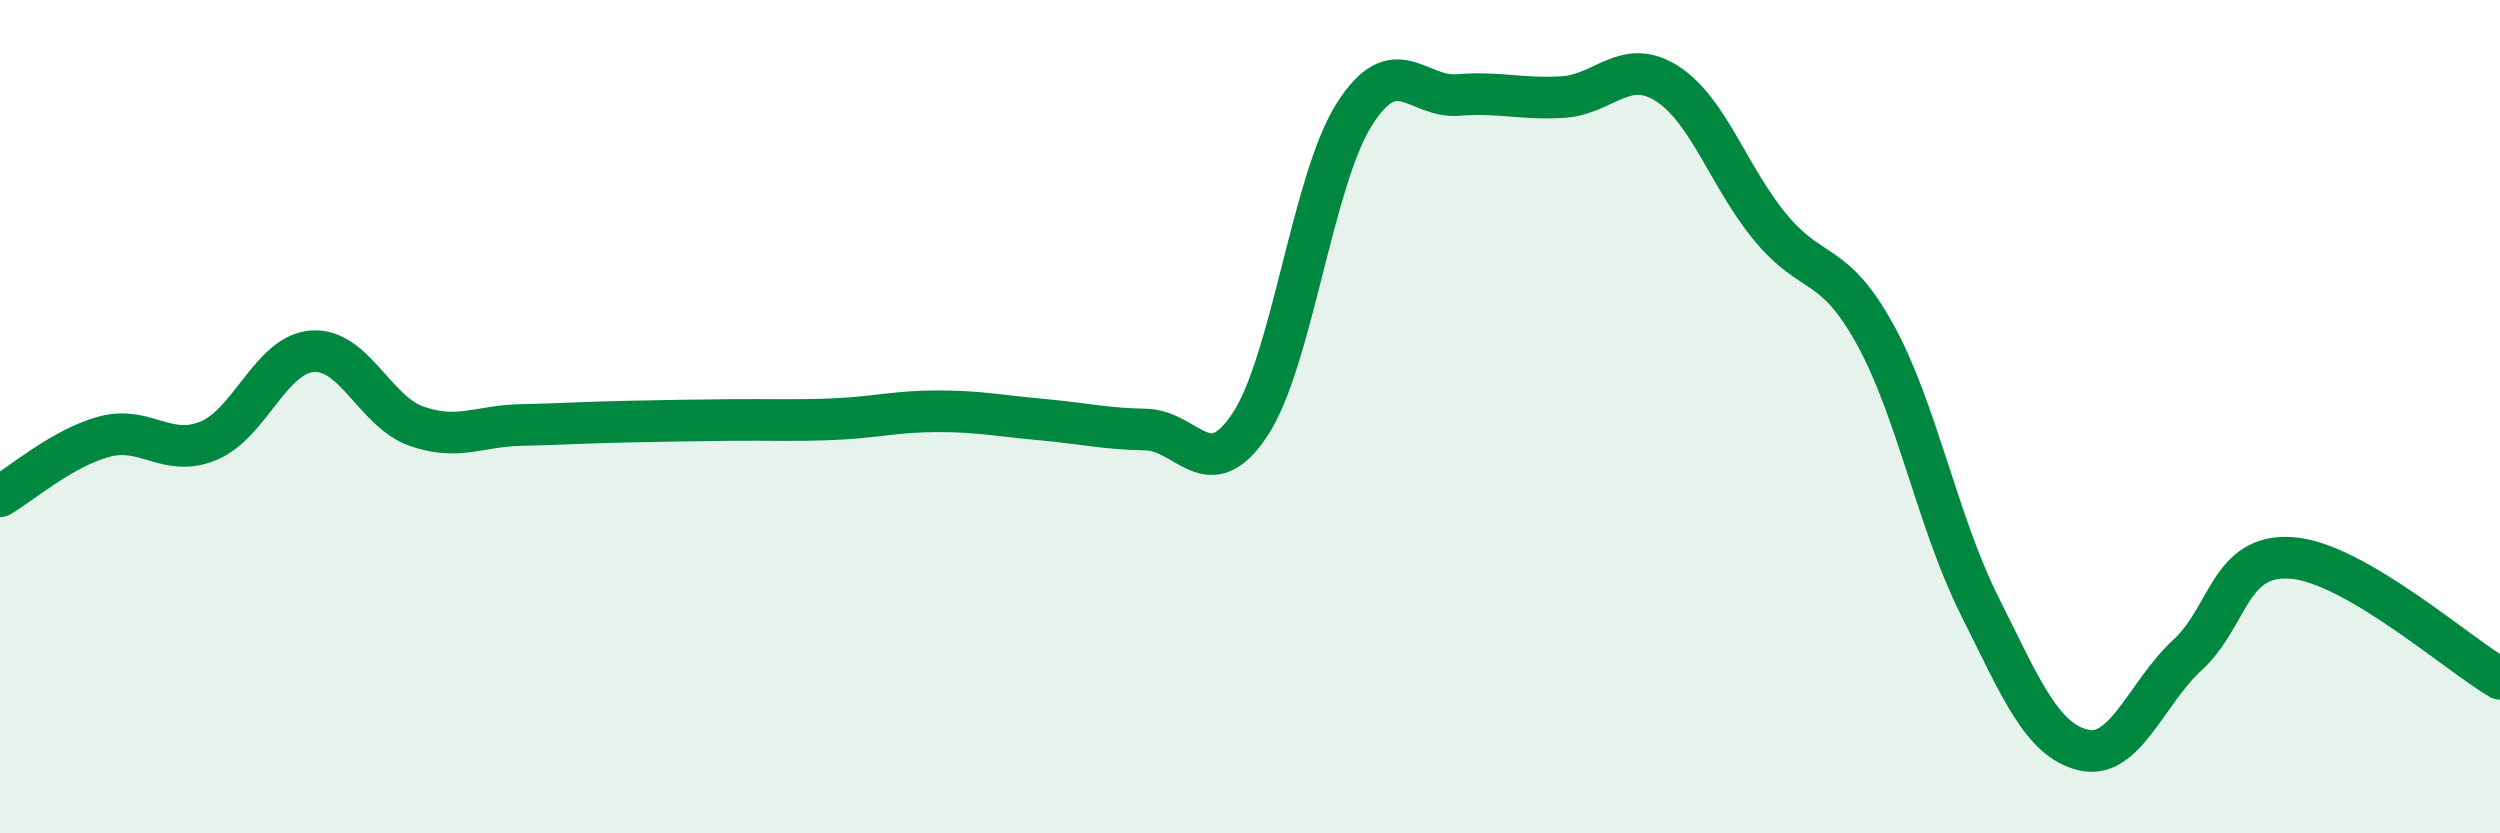
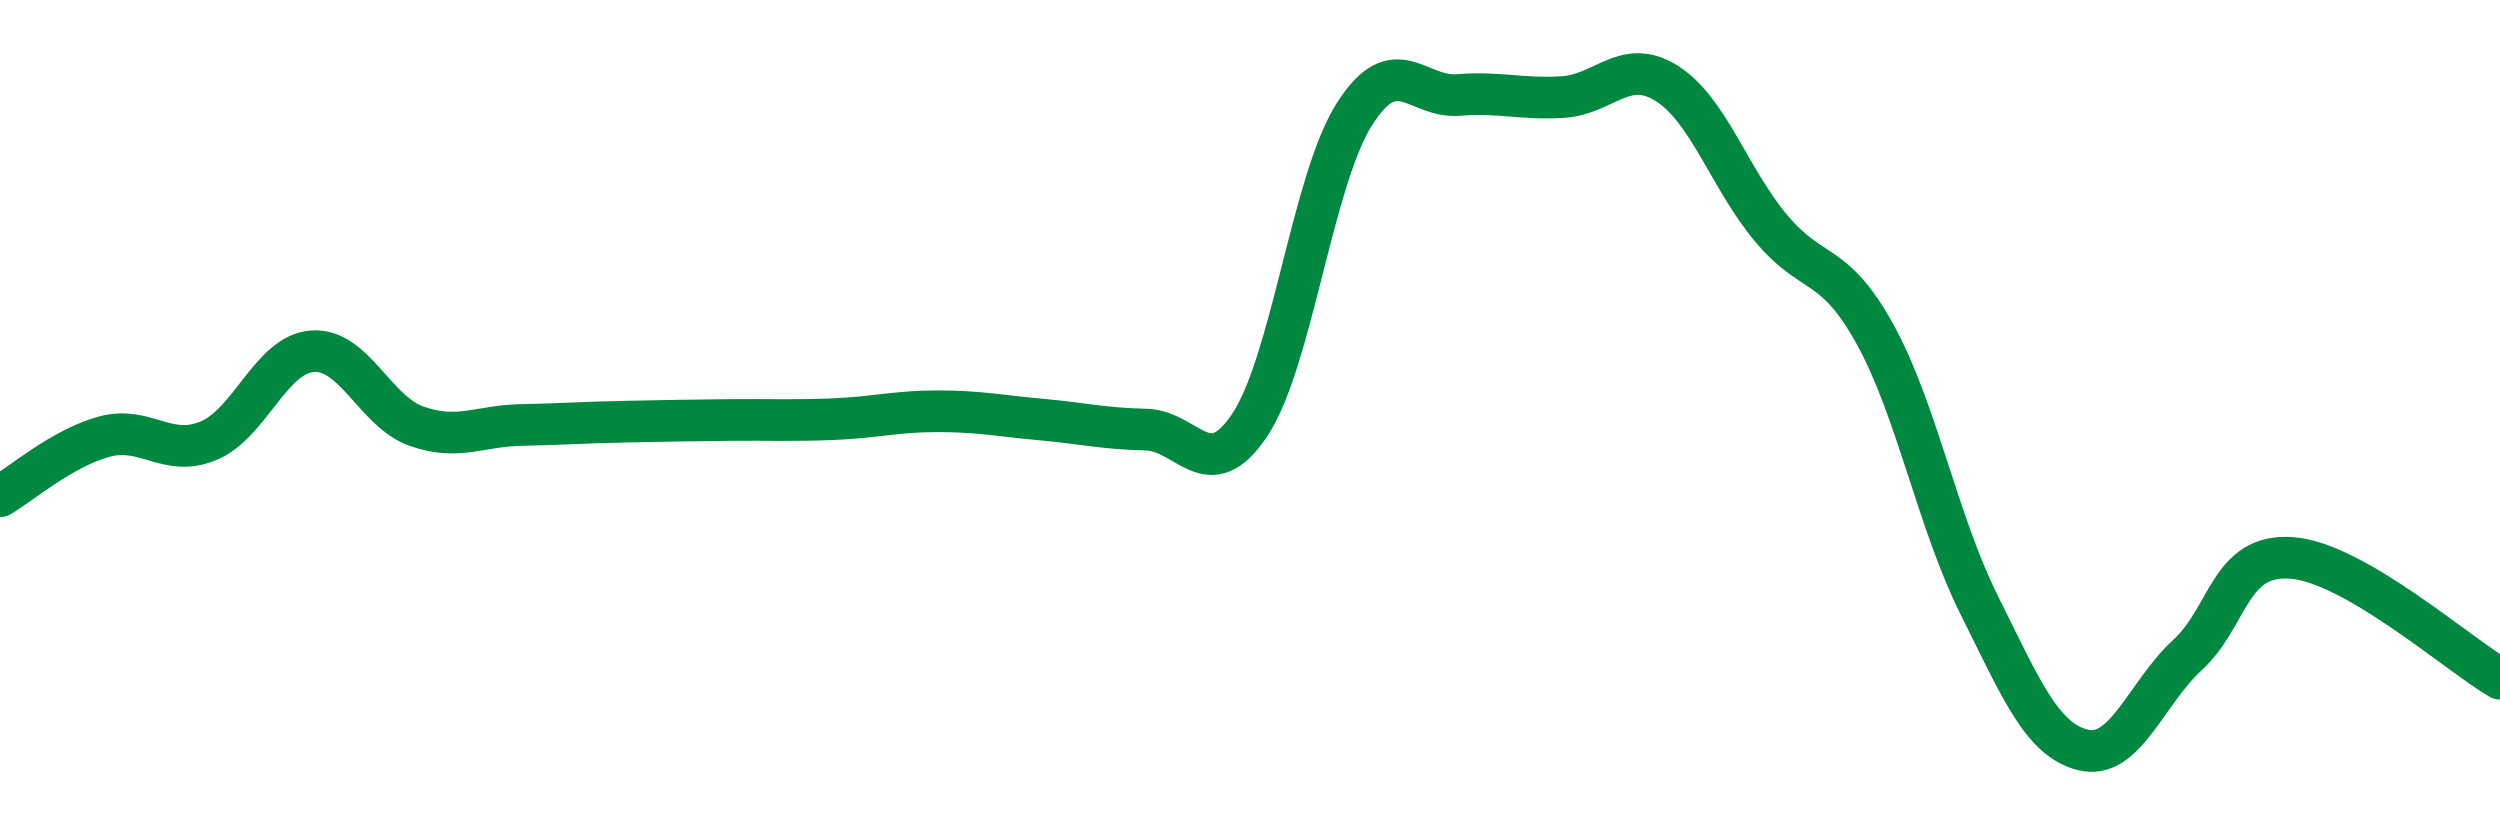
<svg xmlns="http://www.w3.org/2000/svg" width="60" height="20" viewBox="0 0 60 20">
-   <path d="M 0,11.91 C 0.5,11.62 1.5,10.75 2.5,10.48 C 3.5,10.21 4,10.99 5,10.58 C 6,10.17 6.5,8.5 7.5,8.43 C 8.5,8.36 9,9.88 10,10.23 C 11,10.58 11.5,10.22 12.5,10.2 C 13.5,10.18 14,10.14 15,10.12 C 16,10.1 16.5,10.09 17.5,10.08 C 18.5,10.07 19,10.1 20,10.06 C 21,10.02 21.5,9.87 22.5,9.87 C 23.5,9.87 24,9.98 25,10.07 C 26,10.16 26.5,10.29 27.5,10.31 C 28.5,10.33 29,11.7 30,10.19 C 31,8.68 31.5,4.33 32.5,2.75 C 33.5,1.17 34,2.36 35,2.28 C 36,2.2 36.5,2.39 37.5,2.33 C 38.5,2.27 39,1.37 40,2 C 41,2.63 41.5,4.27 42.5,5.47 C 43.5,6.67 44,6.21 45,8.02 C 46,9.83 46.5,12.52 47.5,14.52 C 48.5,16.52 49,17.76 50,18 C 51,18.24 51.5,16.64 52.5,15.72 C 53.5,14.8 53.5,13.28 55,13.39 C 56.5,13.5 59,15.71 60,16.29L60 20L0 20Z" fill="#008740" opacity="0.1" stroke-linecap="round" stroke-linejoin="round" />
  <path d="M 0,11.91 C 0.5,11.62 1.5,10.75 2.5,10.48 C 3.5,10.21 4,10.99 5,10.58 C 6,10.17 6.5,8.5 7.5,8.43 C 8.5,8.36 9,9.88 10,10.23 C 11,10.58 11.5,10.22 12.5,10.2 C 13.5,10.18 14,10.14 15,10.12 C 16,10.1 16.5,10.09 17.5,10.08 C 18.5,10.07 19,10.1 20,10.06 C 21,10.02 21.5,9.87 22.5,9.87 C 23.5,9.87 24,9.98 25,10.07 C 26,10.16 26.5,10.29 27.5,10.31 C 28.5,10.33 29,11.7 30,10.19 C 31,8.68 31.5,4.33 32.5,2.75 C 33.5,1.17 34,2.36 35,2.28 C 36,2.2 36.5,2.39 37.5,2.33 C 38.5,2.27 39,1.37 40,2 C 41,2.63 41.5,4.27 42.5,5.47 C 43.5,6.67 44,6.21 45,8.02 C 46,9.83 46.5,12.52 47.5,14.52 C 48.5,16.52 49,17.76 50,18 C 51,18.24 51.5,16.64 52.5,15.72 C 53.5,14.8 53.5,13.28 55,13.39 C 56.5,13.5 59,15.71 60,16.29" stroke="#008740" stroke-width="1" fill="none" stroke-linecap="round" stroke-linejoin="round" />
</svg>